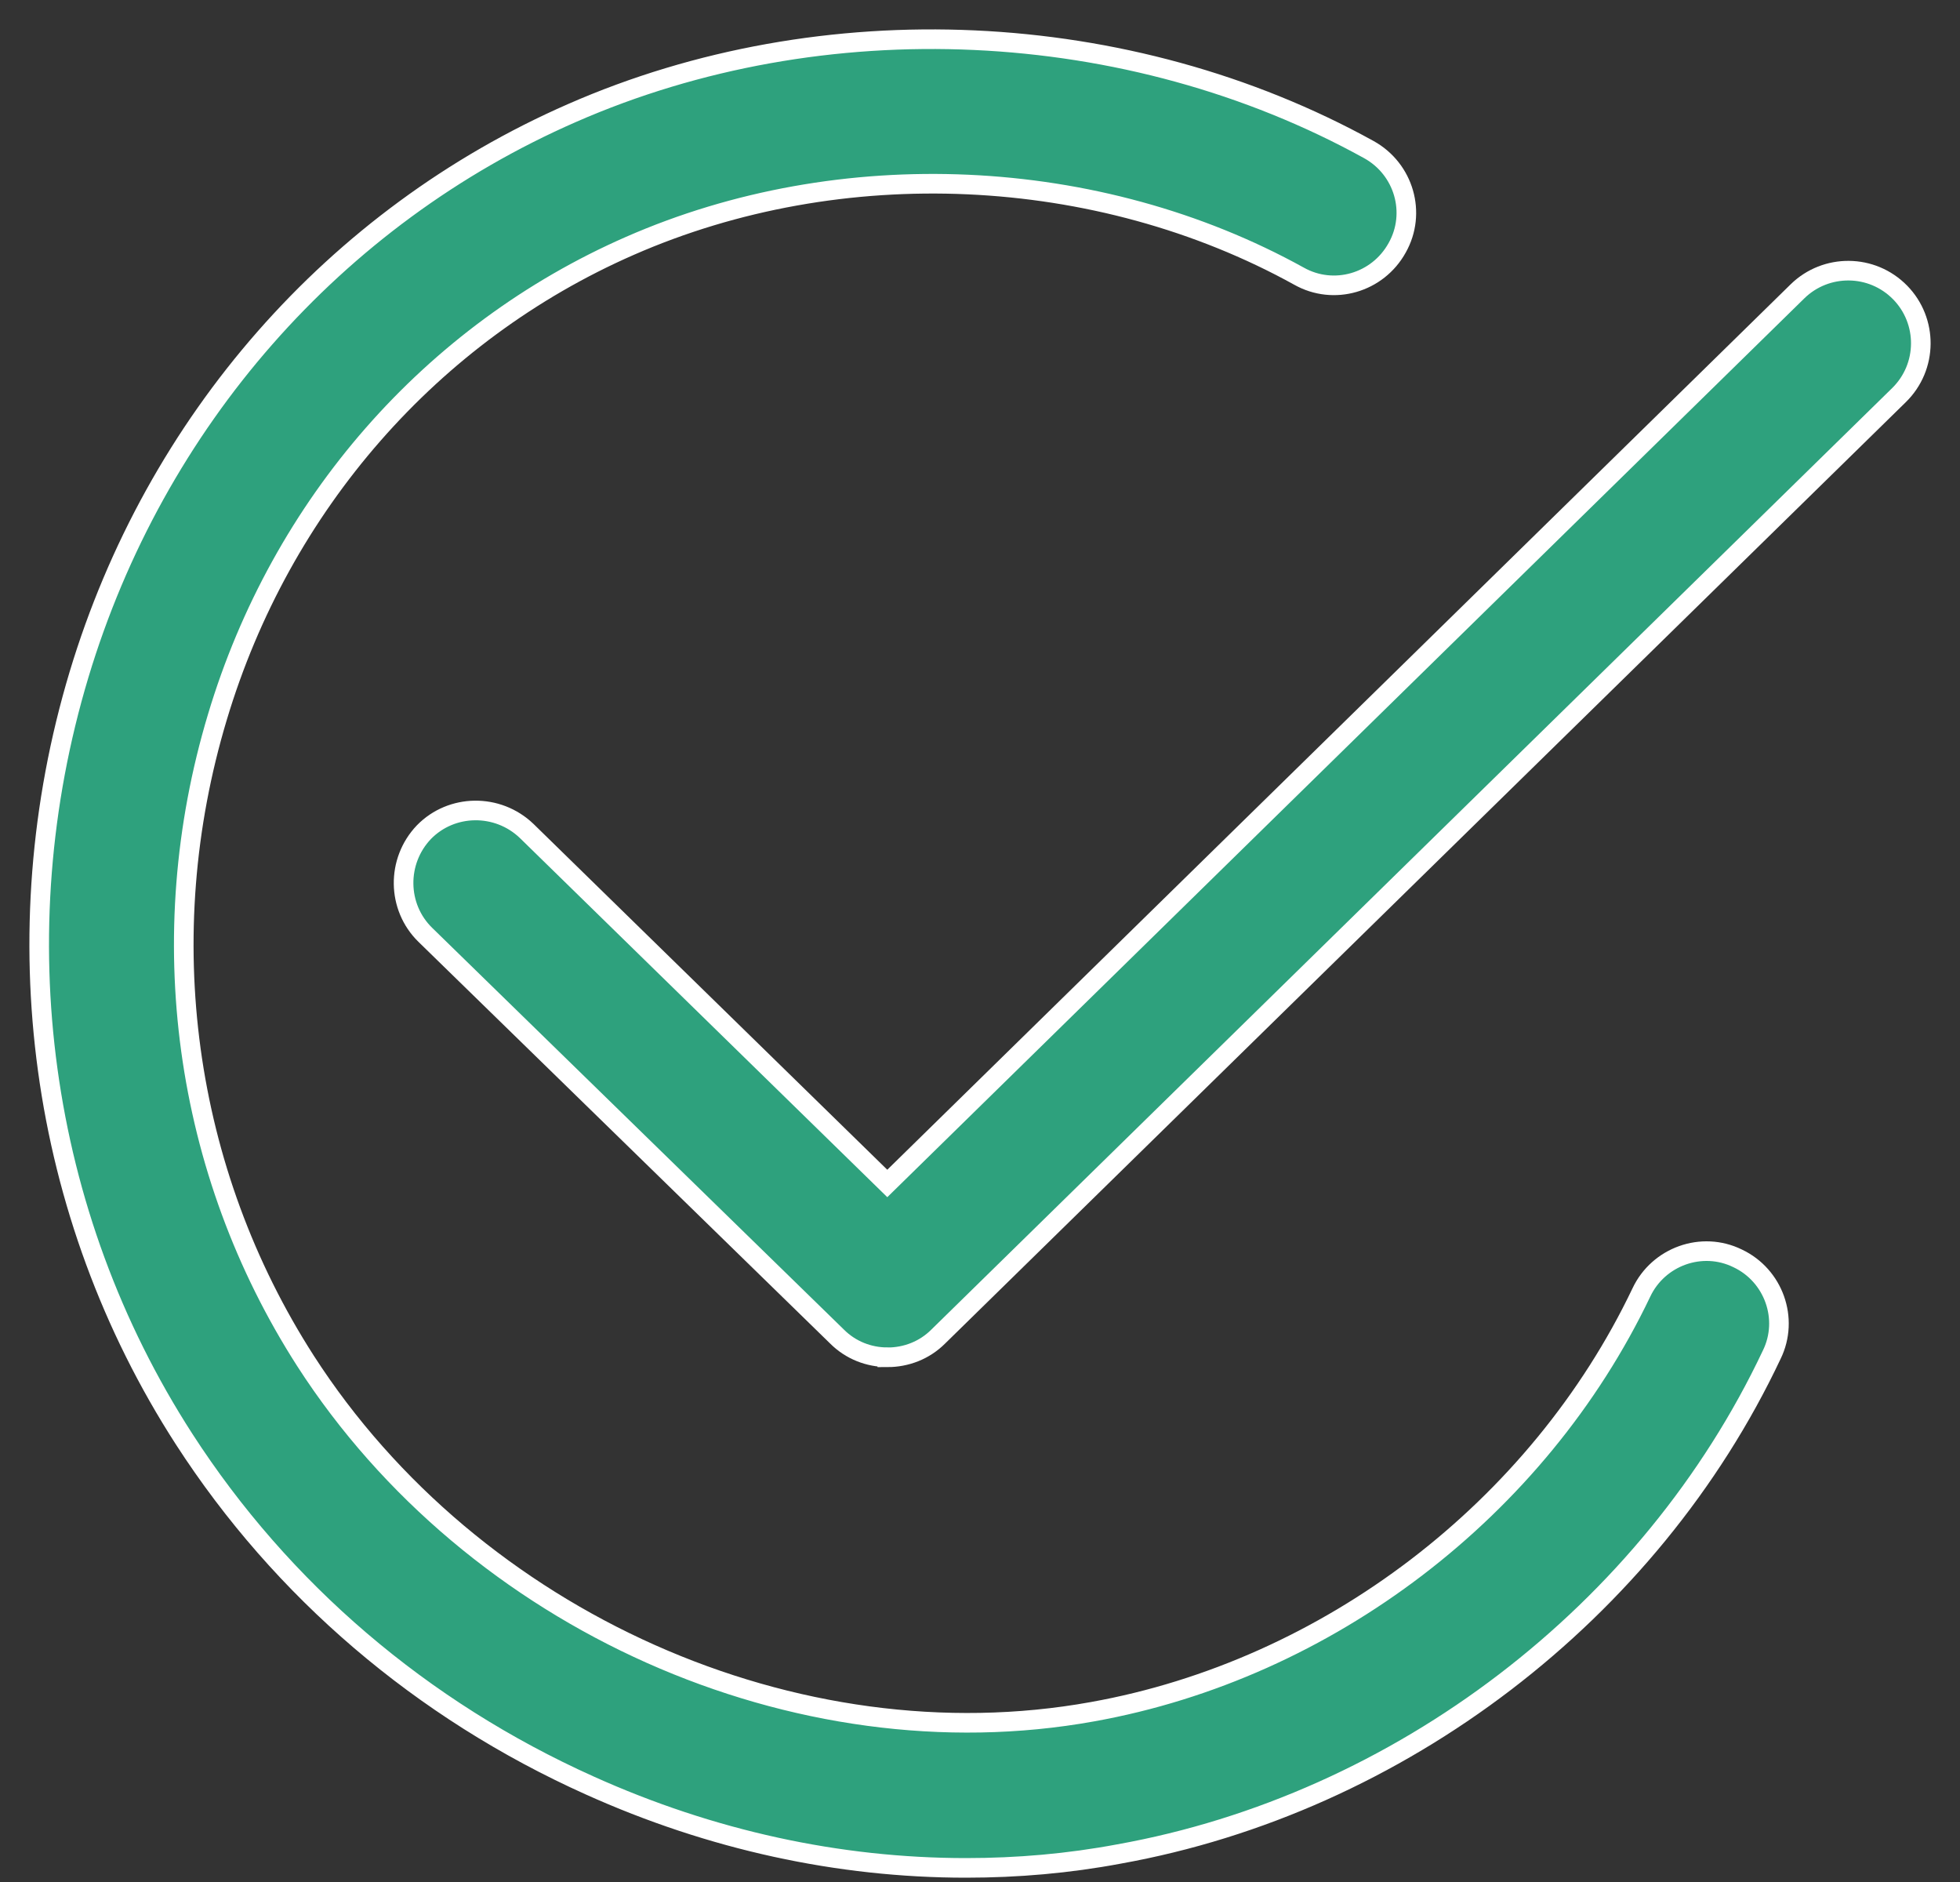
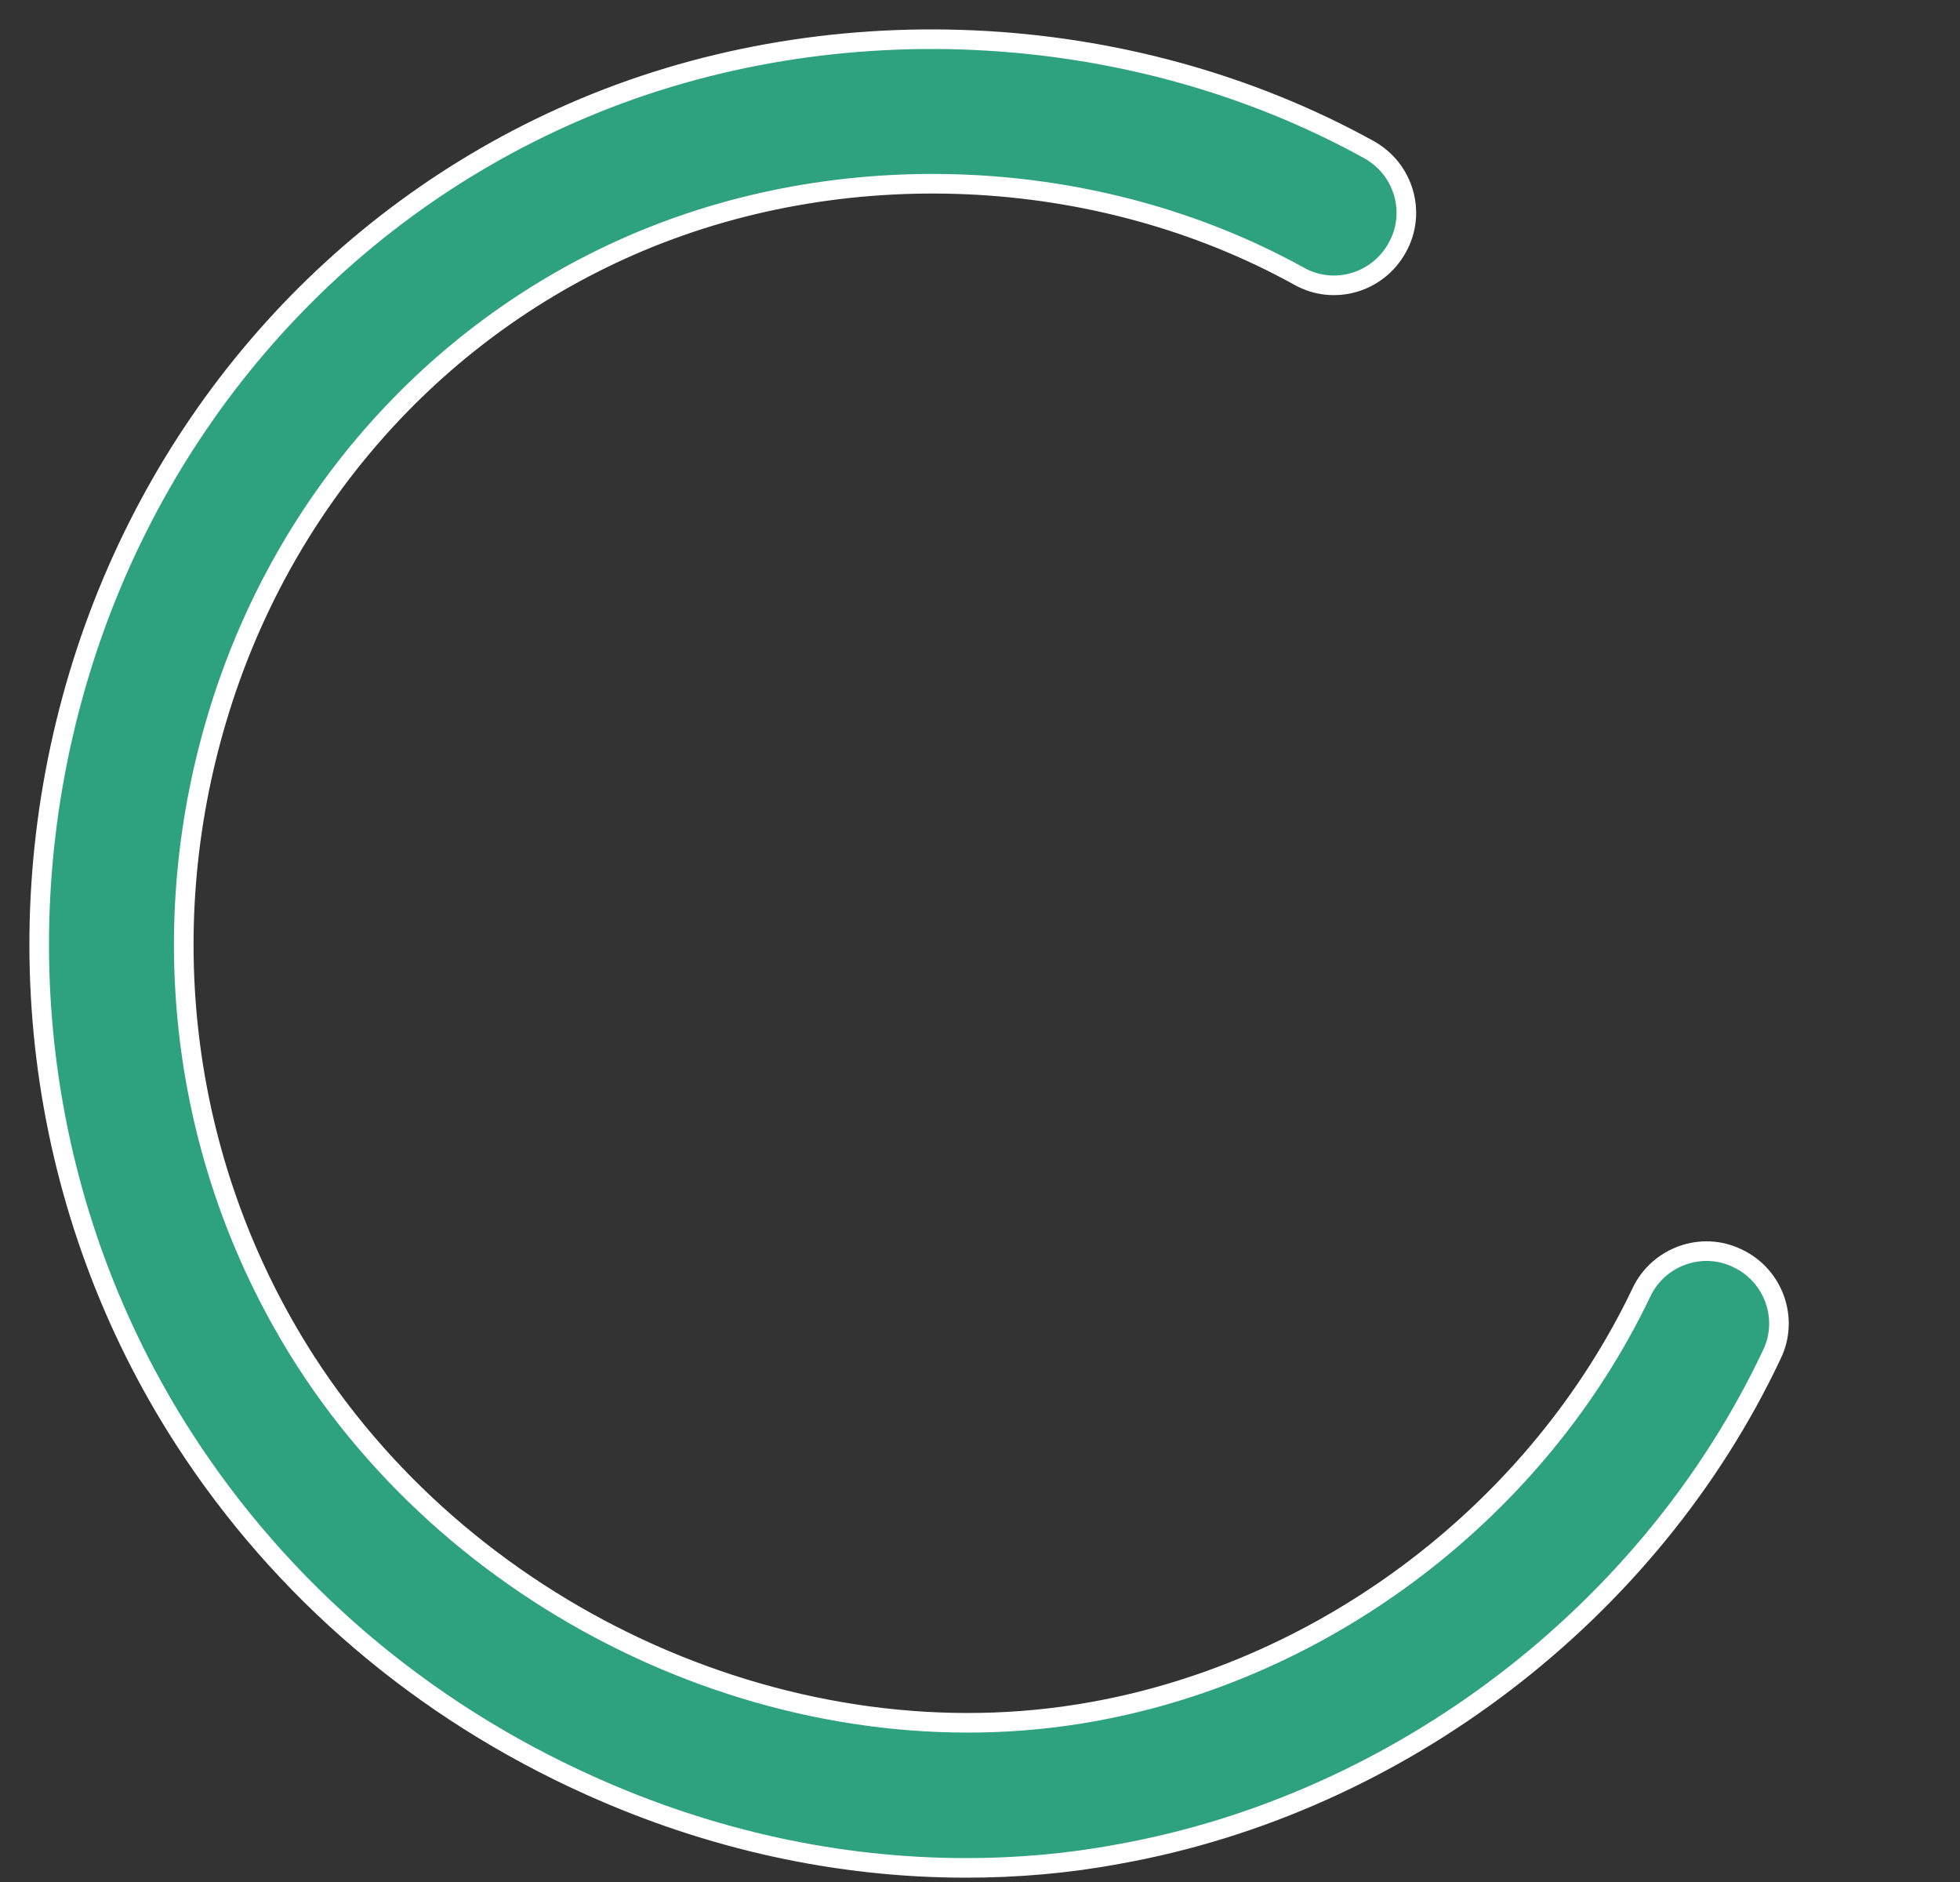
<svg xmlns="http://www.w3.org/2000/svg" width="50" height="48" viewBox="0 0 50 48" fill="none">
  <rect x="0" y="0" width="50" height="48" fill="#333333" stroke="none" />
  <path d="M24.642 47.64C21.398 47.64 18.138 46.933 15.039 45.536C10.751 43.609 7.186 40.558 4.696 36.703C0.987 30.954 0.023 23.84 2.015 17.208C3.958 10.752 8.534 5.533 14.589 2.884C20.996 0.073 28.785 0.427 34.919 3.815C35.819 4.313 36.14 5.437 35.642 6.32C35.144 7.22 34.02 7.541 33.137 7.043C27.998 4.201 21.446 3.911 16.066 6.272C11.007 8.488 7.169 12.872 5.547 18.284C3.861 23.889 4.68 29.863 7.795 34.712C12.067 41.345 20.321 45.022 27.869 43.657C33.875 42.581 39.239 38.486 41.873 32.962C42.306 32.047 43.414 31.645 44.329 32.095C45.245 32.528 45.646 33.636 45.197 34.552C42.097 41.12 35.706 46.002 28.544 47.286C27.259 47.527 25.959 47.64 24.642 47.64Z" fill="#2EA17D" stroke="white" stroke-width="0.5" />
-   <path d="M22.635 34.616C22.169 34.616 21.703 34.44 21.35 34.086L10.848 23.841C10.125 23.134 10.109 21.962 10.815 21.223C11.522 20.5 12.694 20.485 13.433 21.191L22.635 30.184L45.856 7.429C46.579 6.723 47.751 6.723 48.474 7.461C49.181 8.184 49.181 9.356 48.442 10.079L23.935 34.088C23.582 34.441 23.116 34.618 22.635 34.618L22.635 34.616Z" fill="#2EA17D" stroke="white" stroke-width="0.5" />
</svg>